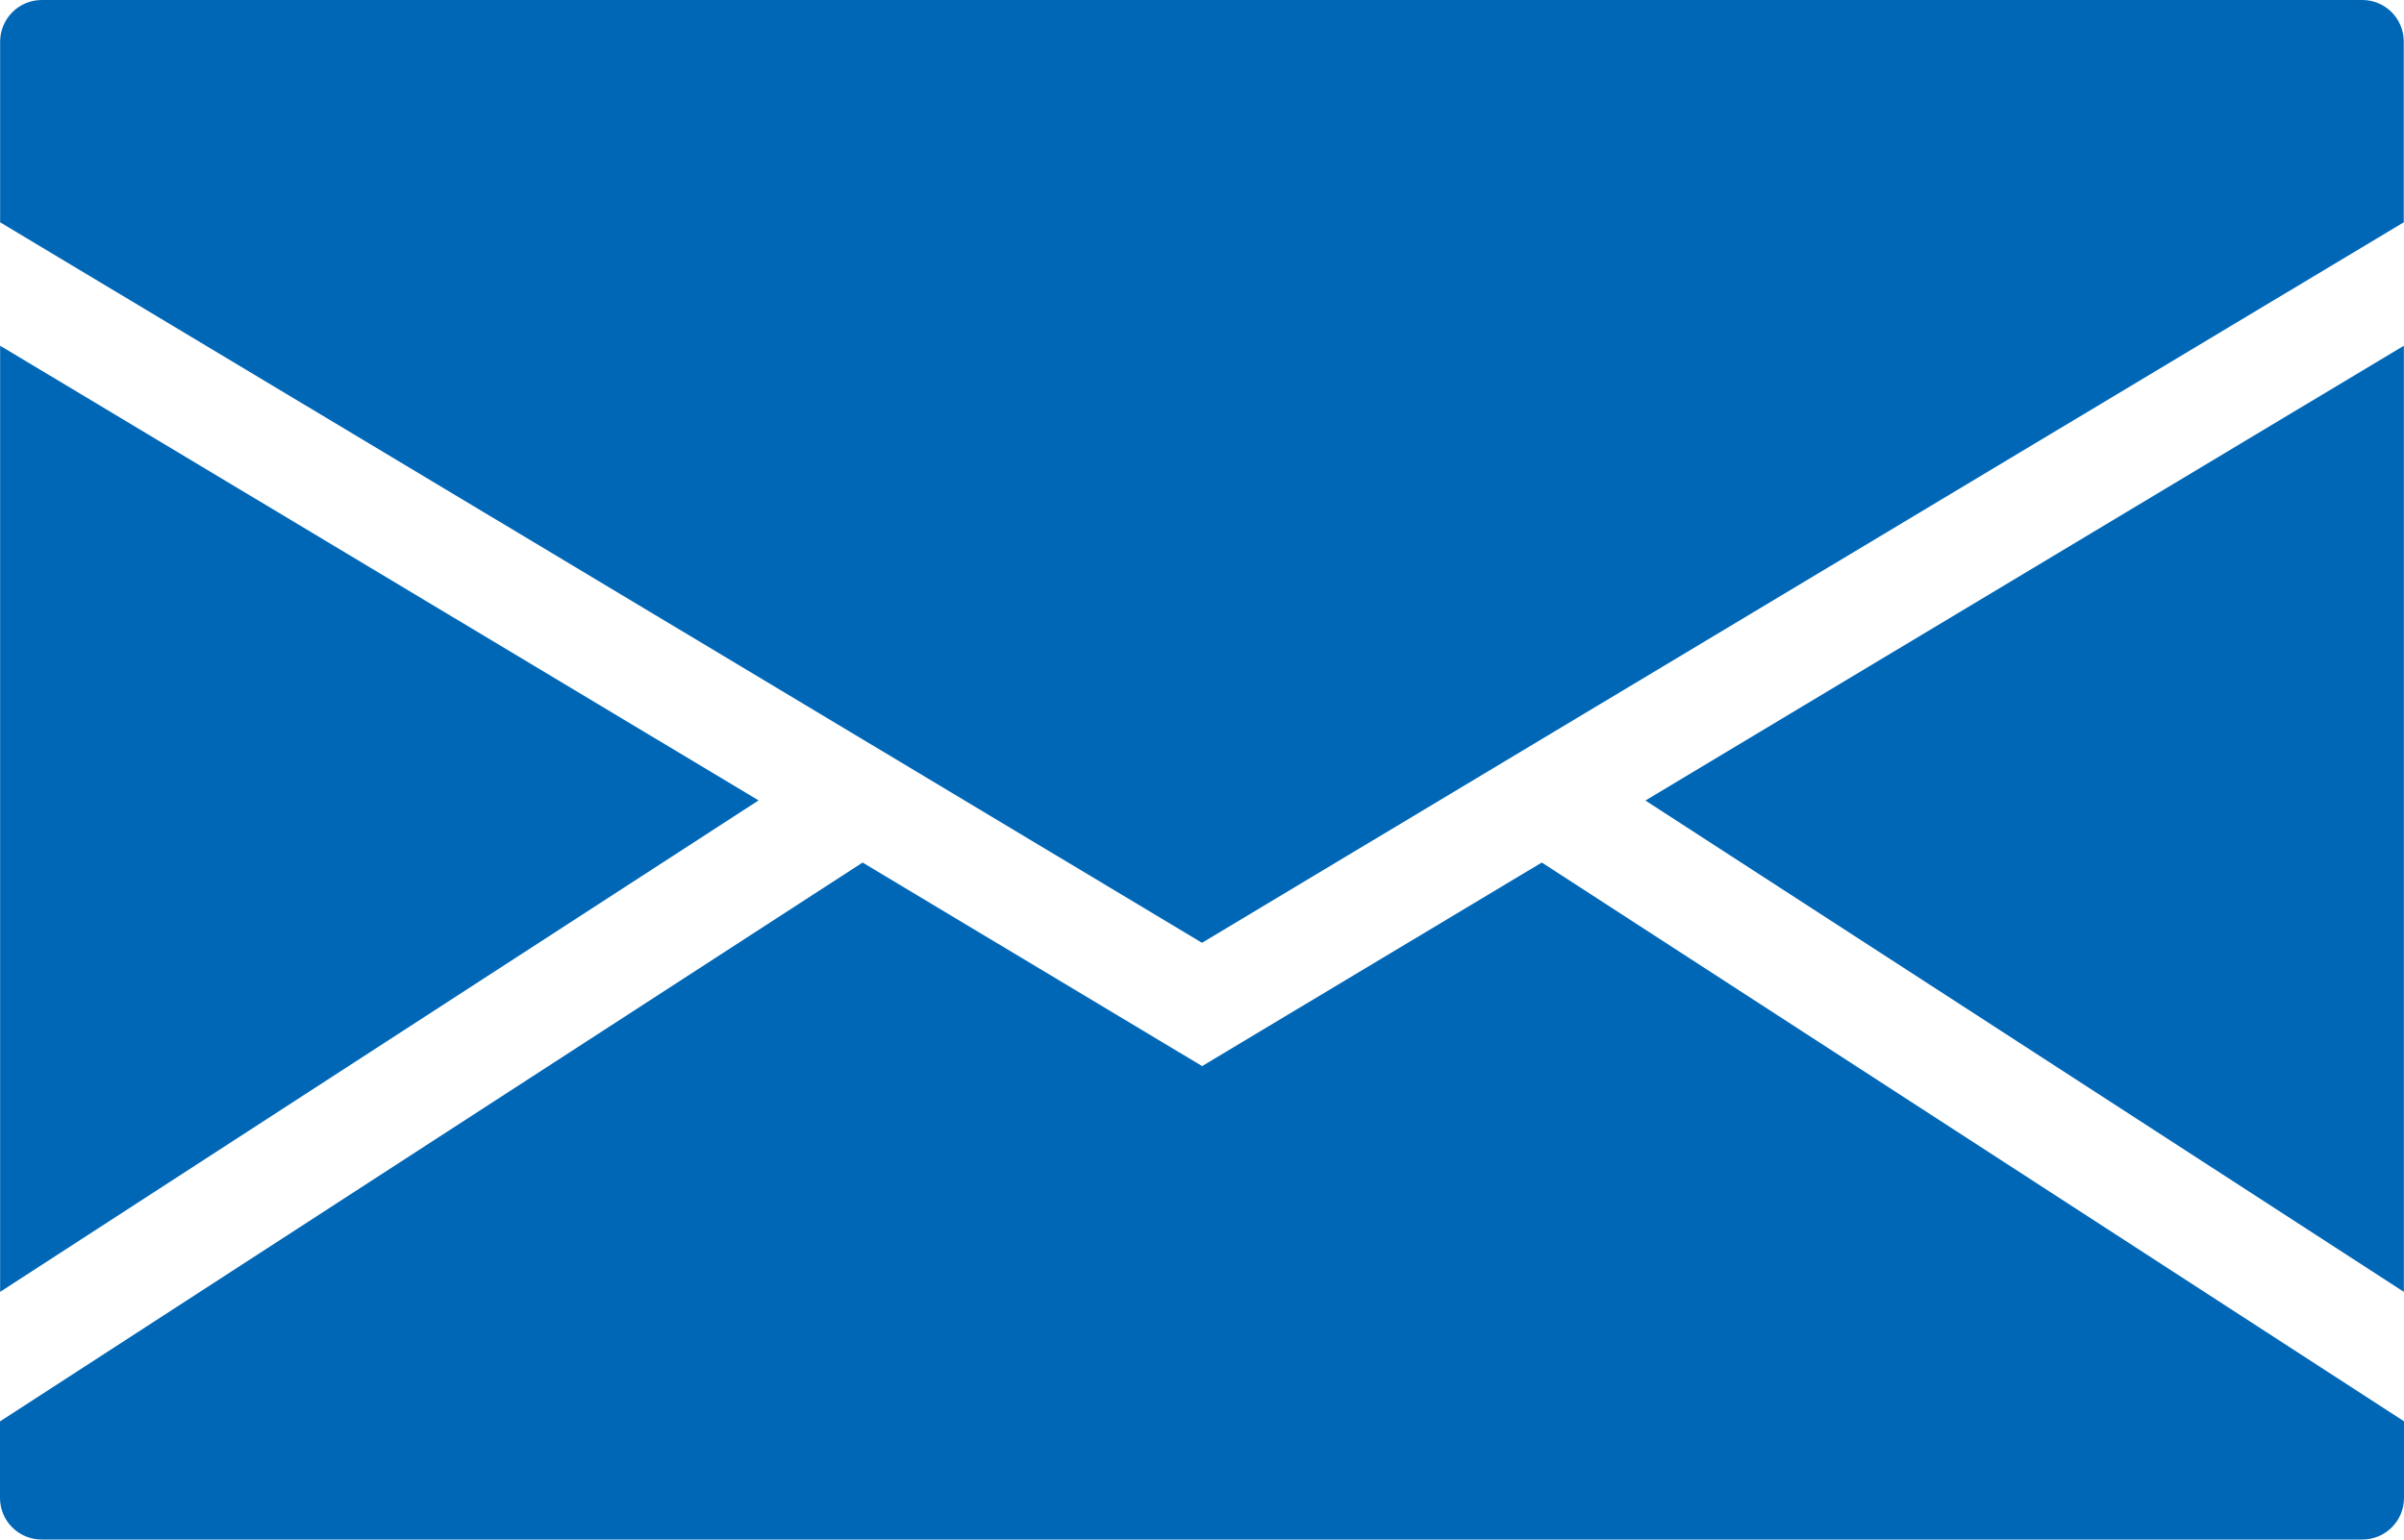
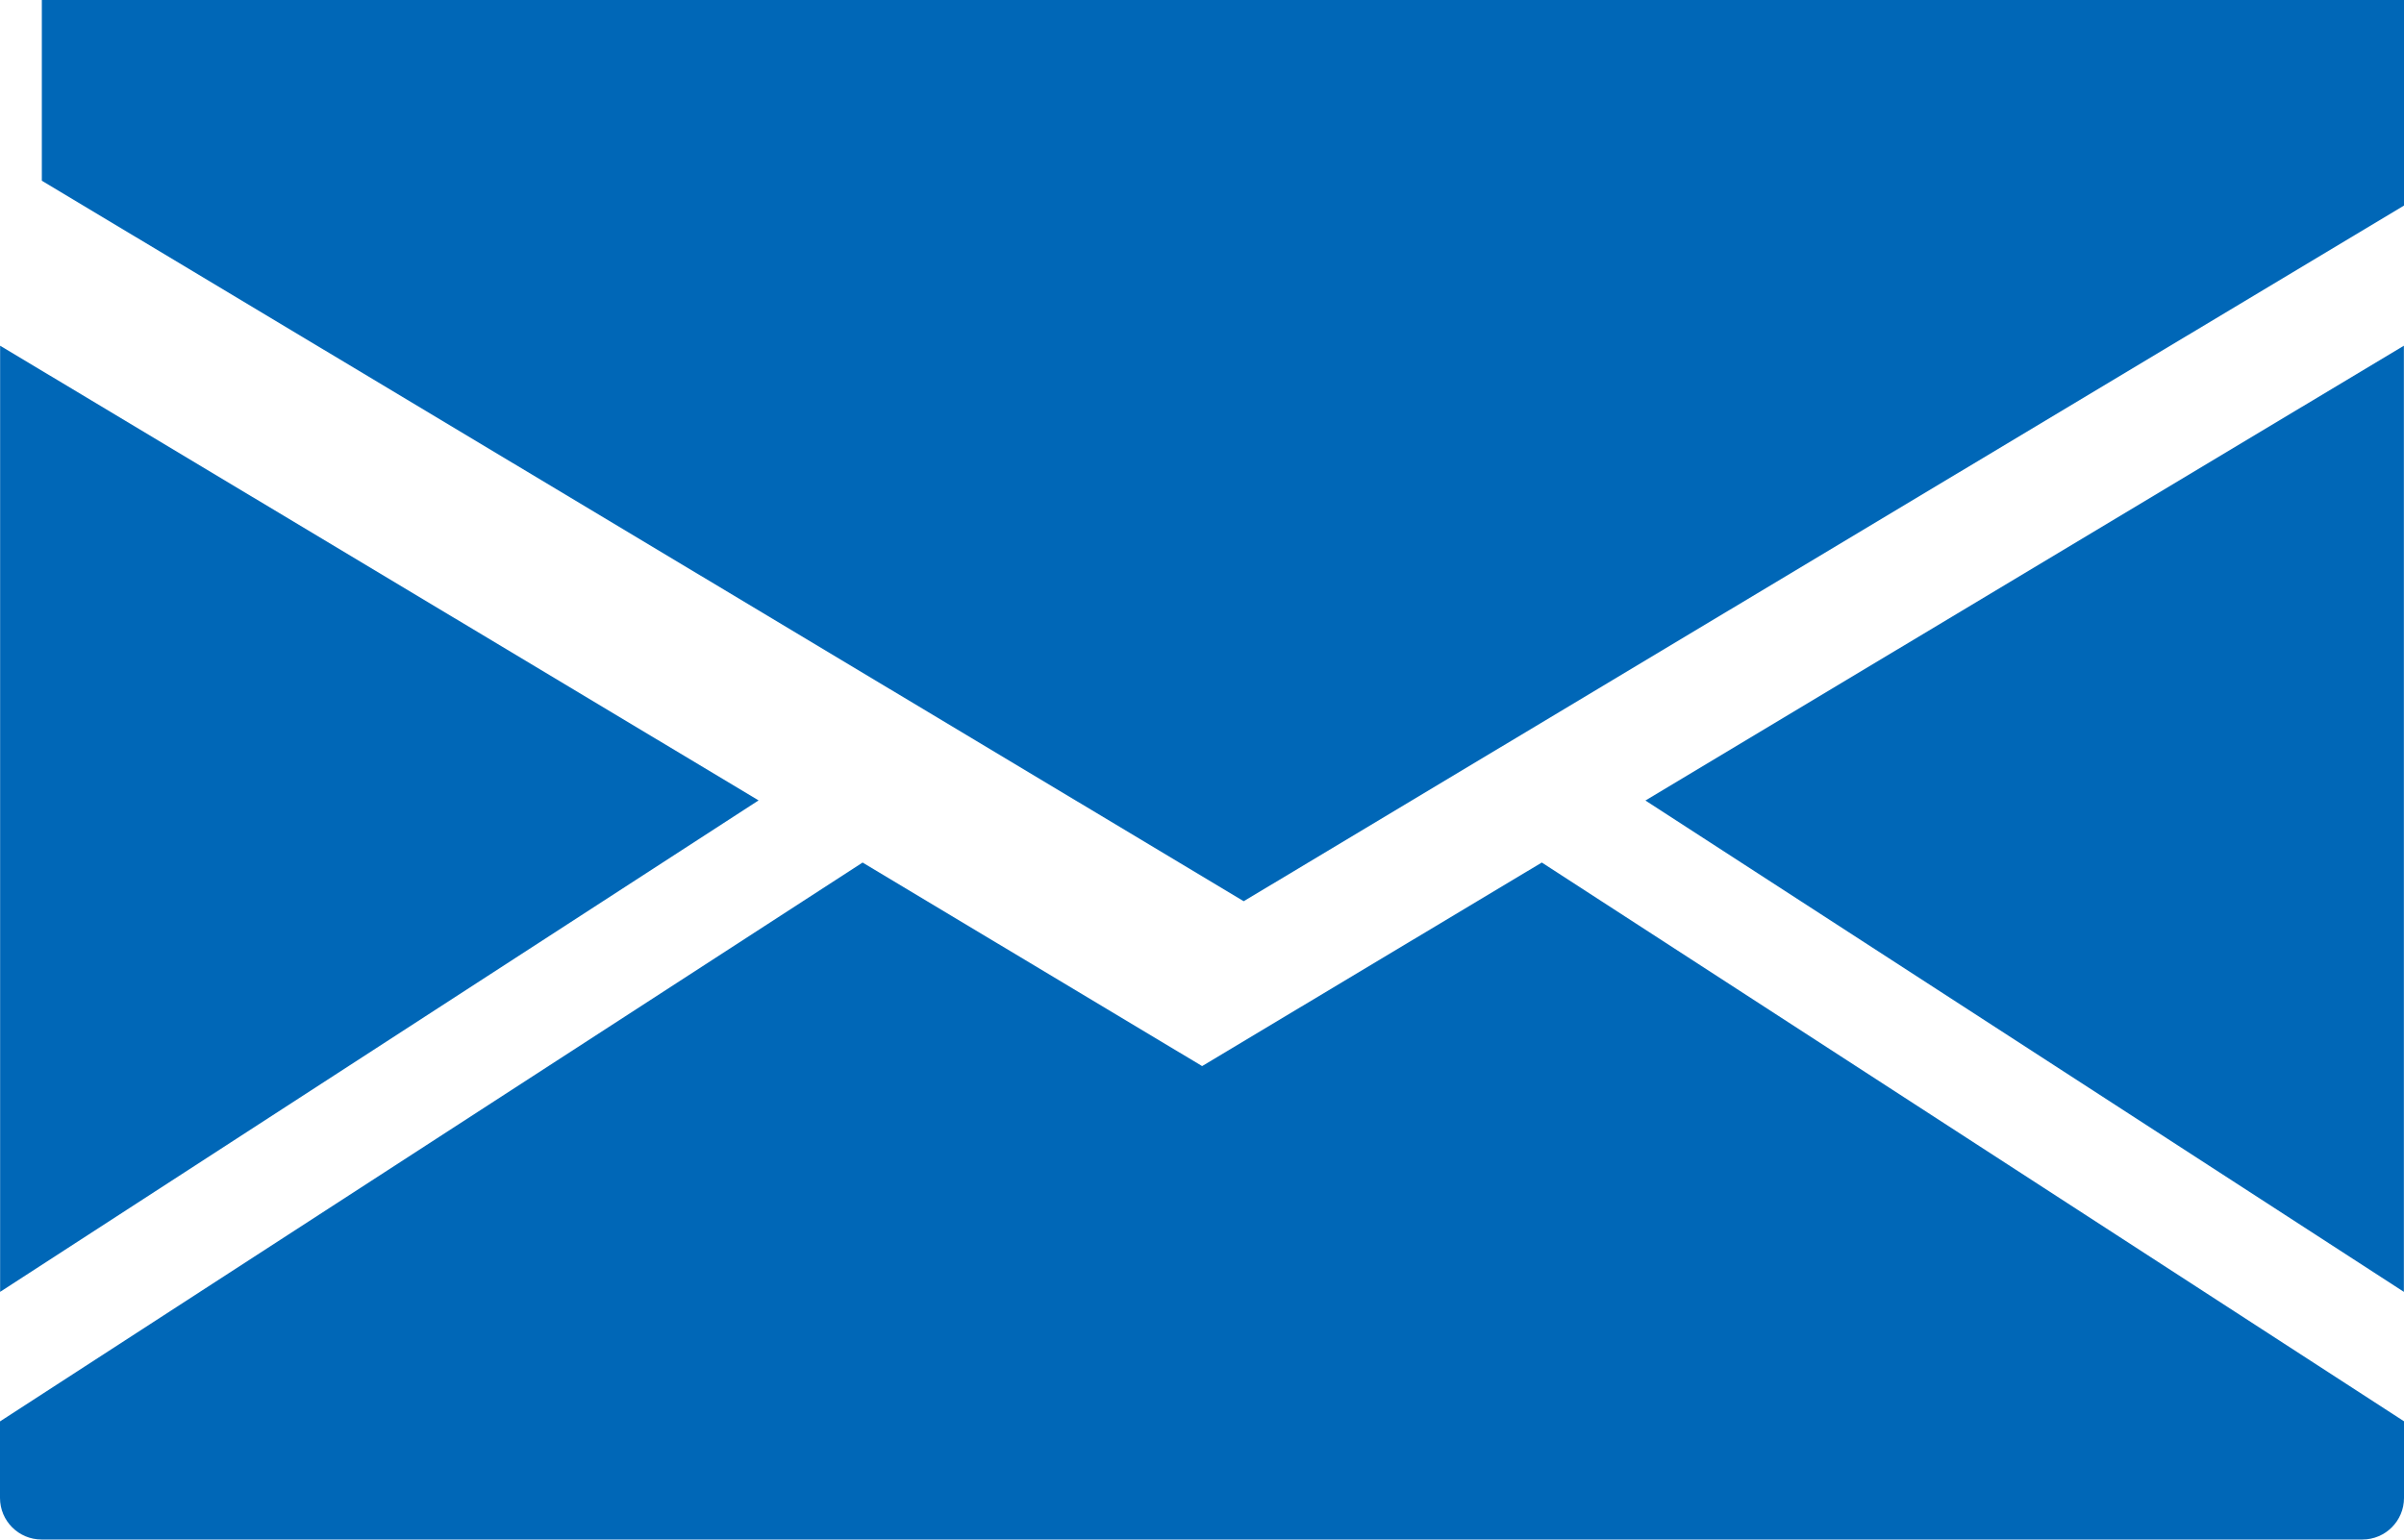
<svg xmlns="http://www.w3.org/2000/svg" id="_レイヤー_1" data-name="レイヤー_1" version="1.1" viewBox="0 0 200 128.12">
  <defs>
    <style>
      .st0 {
        fill: #0067b7;
      }
    </style>
  </defs>
-   <path class="st0" d="M3.48,0C1.56,0,.02,1.55.01,3.46v15.04l99.99,59.96,99.98-59.96V3.46c0-1.91-1.54-3.46-3.45-3.46H3.48ZM.01,28.77v78.74l63.1-40.9L.01,28.77ZM199.99,28.77l-63.1,37.85,63.1,40.89V28.77ZM71.75,71.79L0,118.29v6.37c0,1.91,1.55,3.46,3.46,3.46h193.08c1.91,0,3.46-1.55,3.46-3.46h0v-6.38l-71.73-46.5-28.26,16.94-28.25-16.94Z" />
+   <path class="st0" d="M3.48,0v15.04l99.99,59.96,99.98-59.96V3.46c0-1.91-1.54-3.46-3.45-3.46H3.48ZM.01,28.77v78.74l63.1-40.9L.01,28.77ZM199.99,28.77l-63.1,37.85,63.1,40.89V28.77ZM71.75,71.79L0,118.29v6.37c0,1.91,1.55,3.46,3.46,3.46h193.08c1.91,0,3.46-1.55,3.46-3.46h0v-6.38l-71.73-46.5-28.26,16.94-28.25-16.94Z" />
</svg>